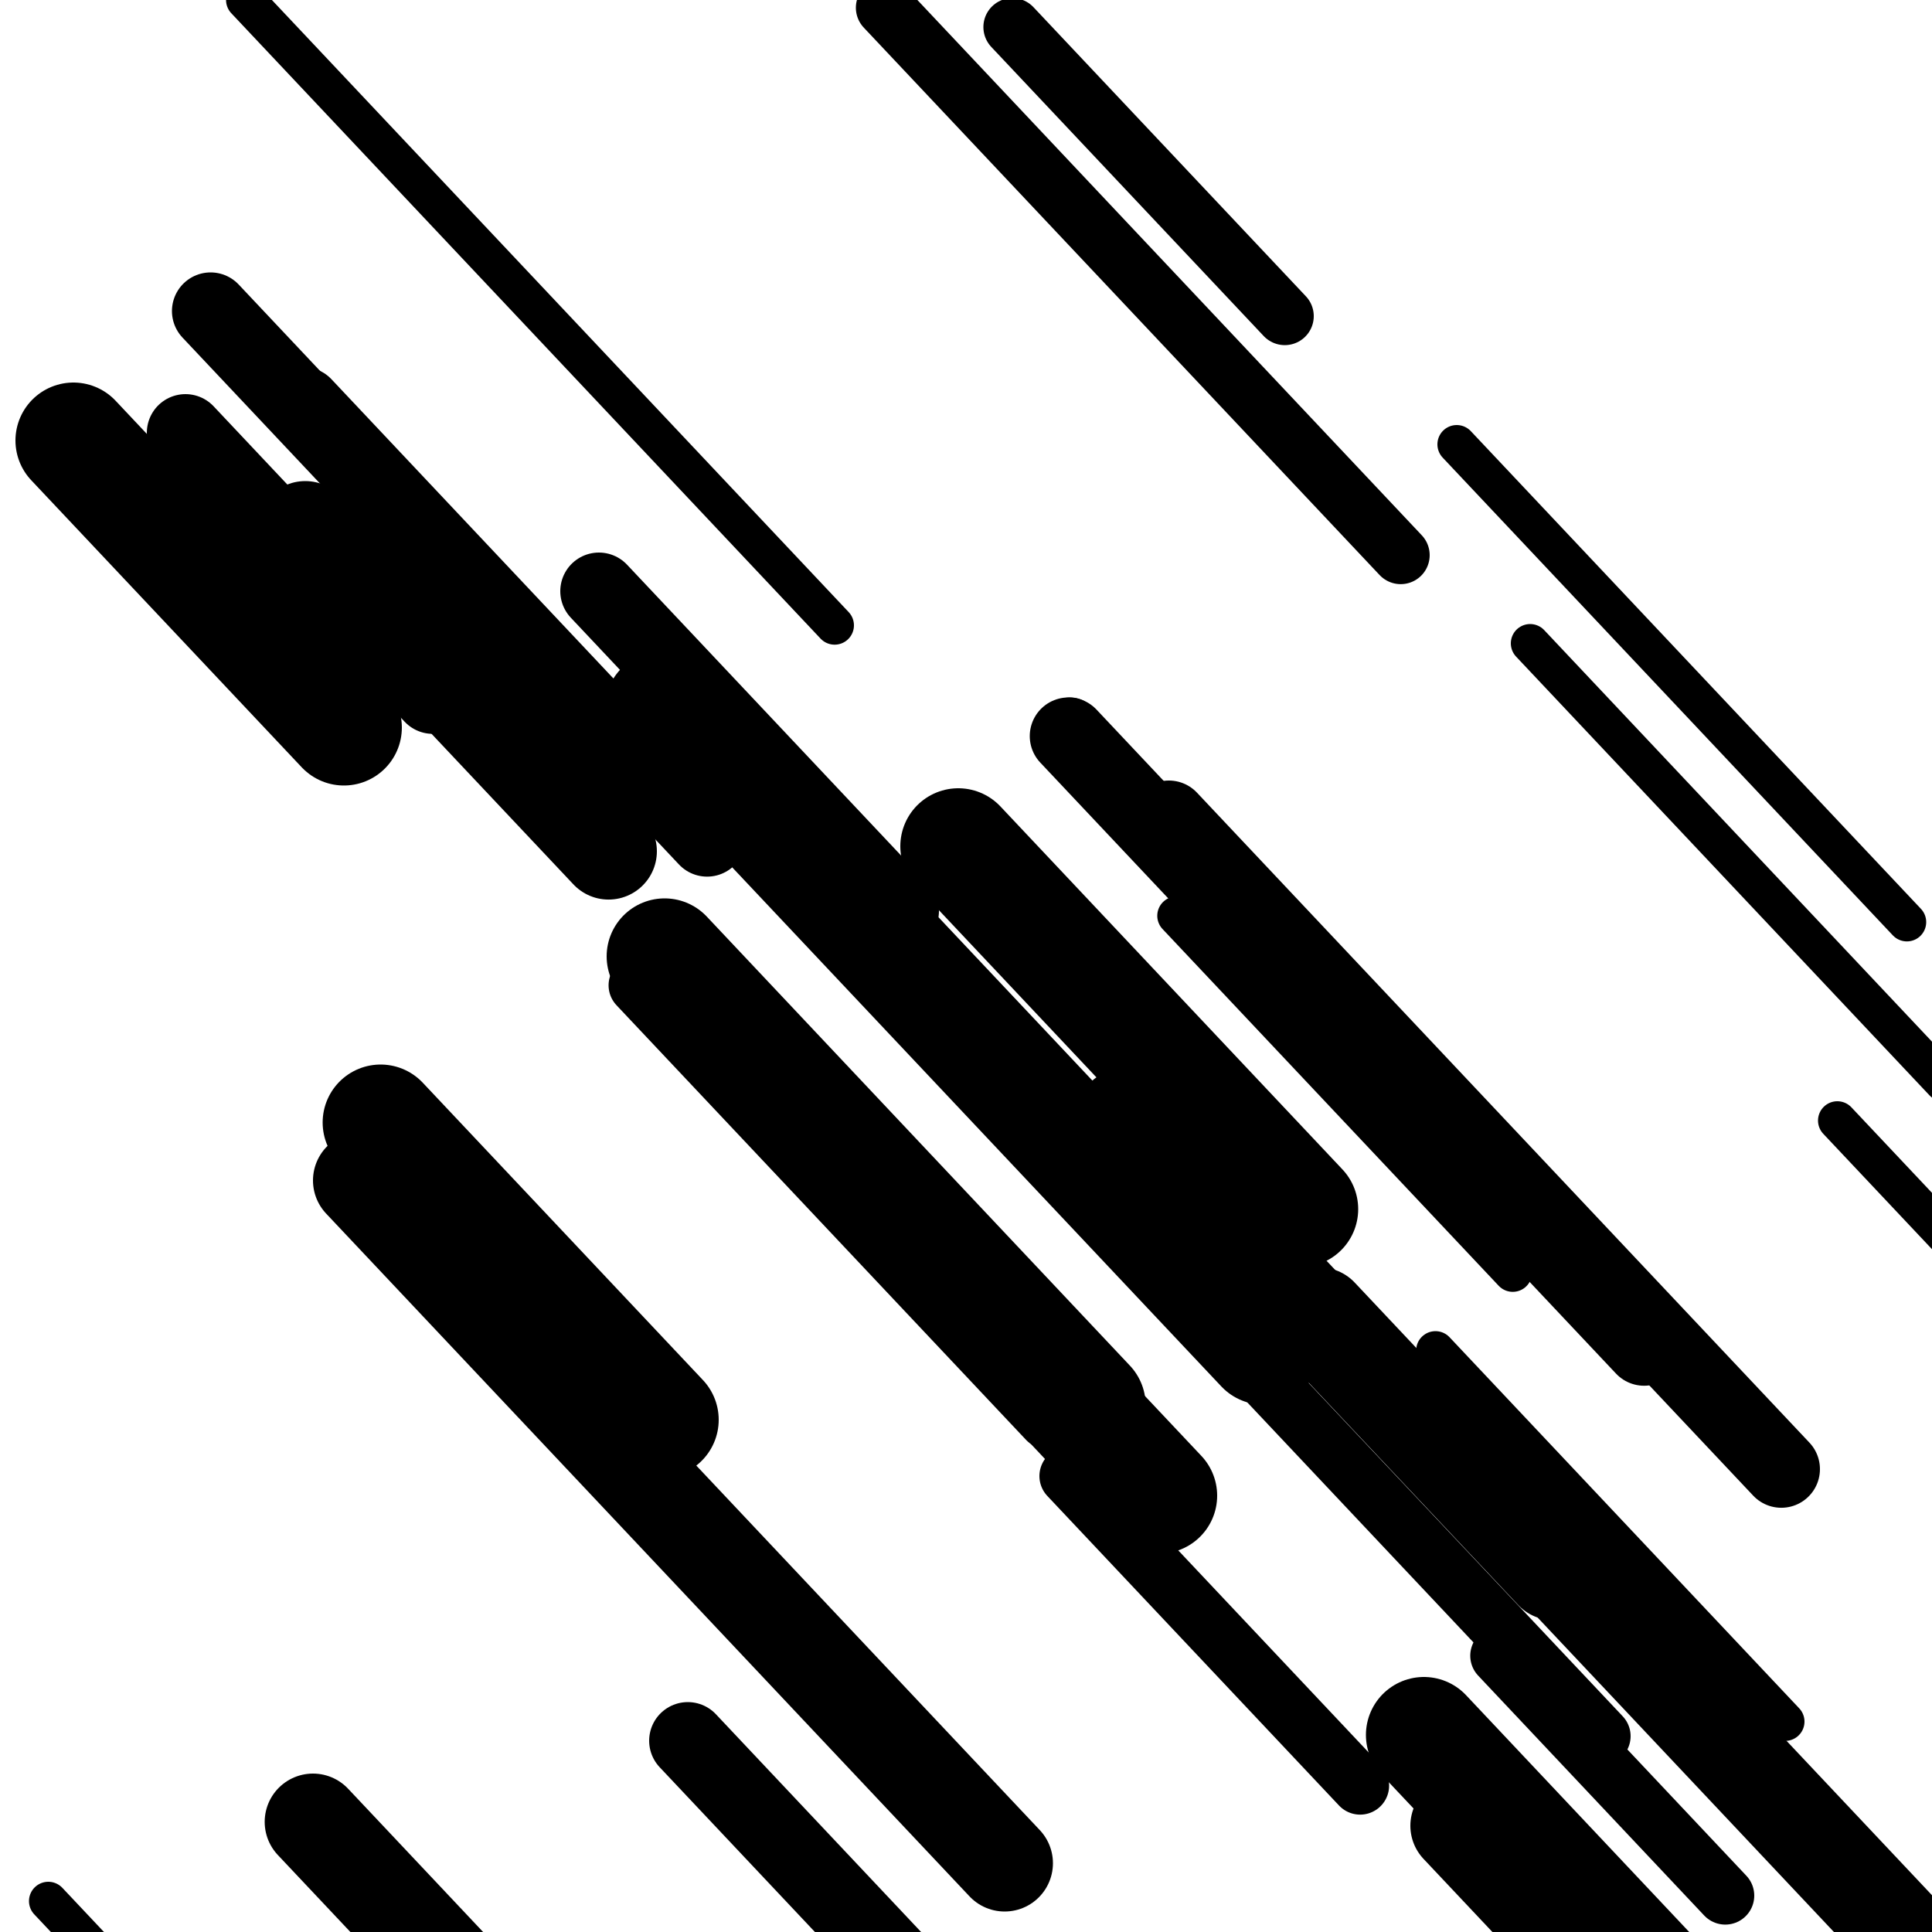
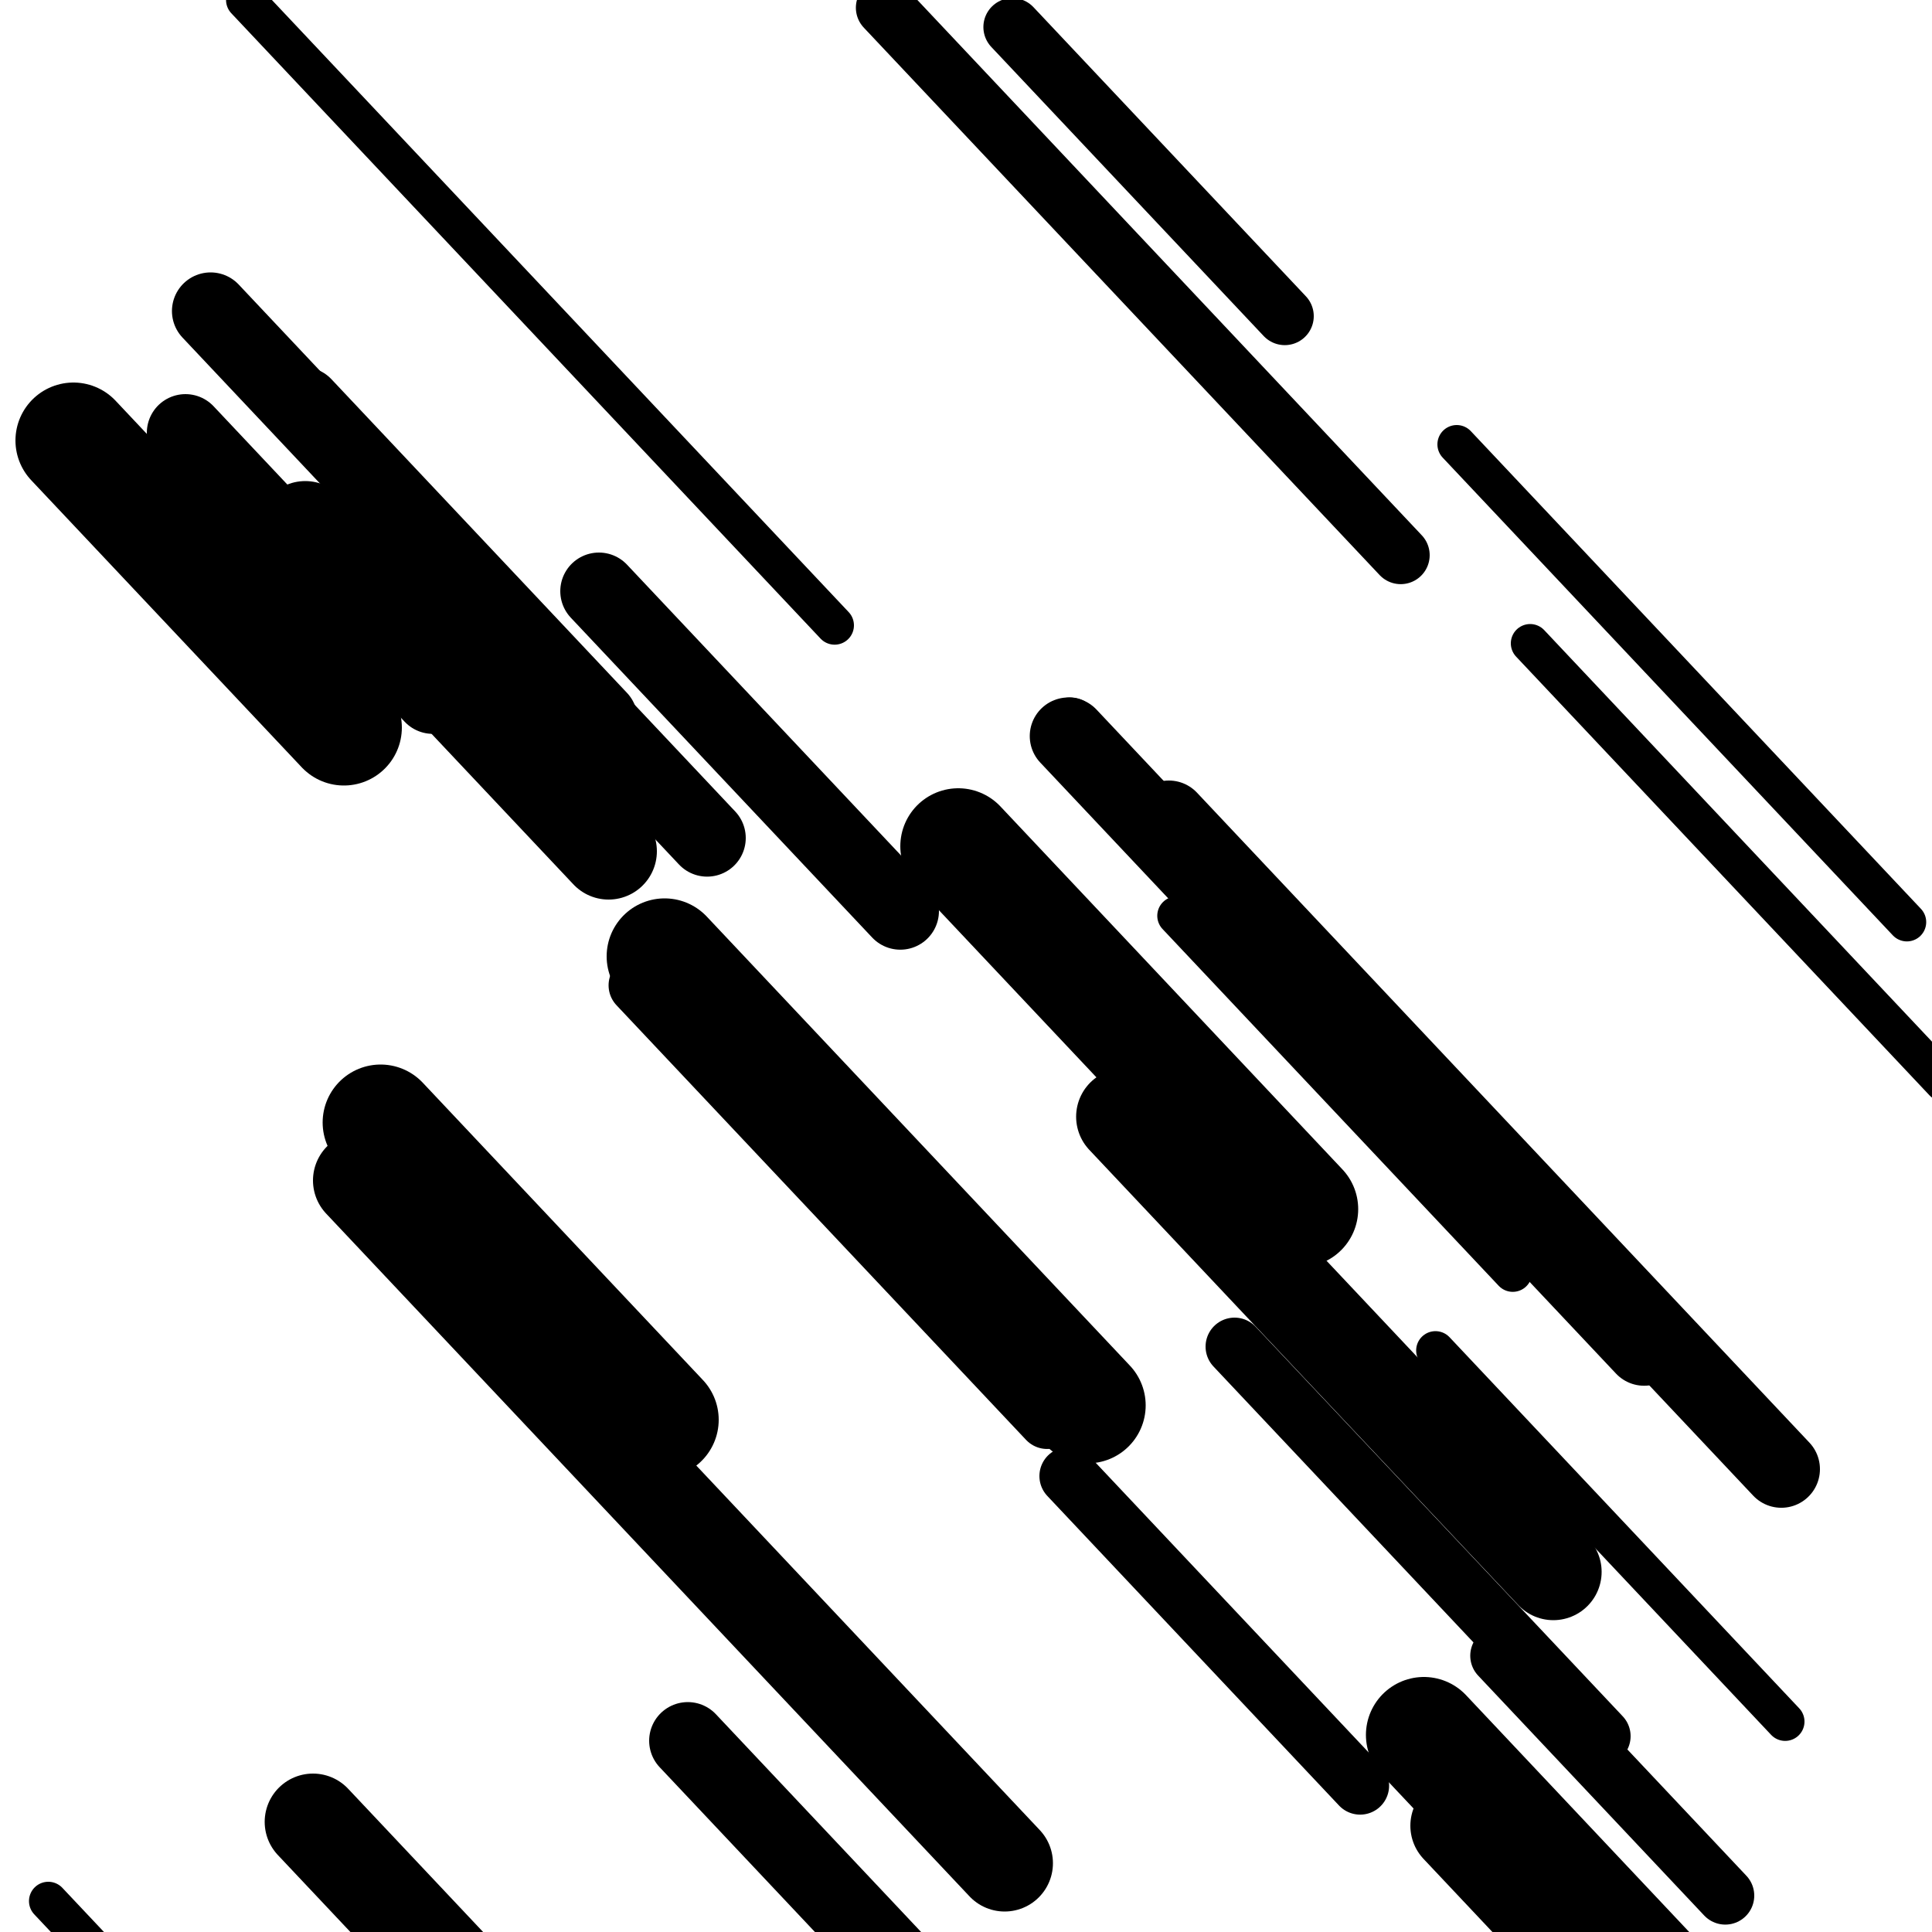
<svg xmlns="http://www.w3.org/2000/svg" viewBox="0 0 1000 1000" height="1000" width="1000">
  <rect x="0" y="0" width="1000" height="1000" fill="#ffffff" />
  <line opacity="0.8" x1="127" y1="0" x2="432" y2="323.683" stroke="hsl(199, 20%, 70%)" stroke-width="20" stroke-linecap="round" />
  <line opacity="0.8" x1="754" y1="230" x2="987" y2="477.273" stroke="hsl(369, 20%, 30%)" stroke-width="20" stroke-linecap="round" />
  <line opacity="0.8" x1="792" y1="333" x2="1006" y2="560.109" stroke="hsl(179, 20%, 60%)" stroke-width="20" stroke-linecap="round" />
-   <line opacity="0.8" x1="951" y1="580" x2="1078" y2="714.779" stroke="hsl(159, 20%, 50%)" stroke-width="20" stroke-linecap="round" />
  <line opacity="0.8" x1="743" y1="699" x2="924" y2="891.087" stroke="hsl(349, 20%, 20%)" stroke-width="20" stroke-linecap="round" />
  <line opacity="0.8" x1="609" y1="474" x2="783" y2="658.658" stroke="hsl(159, 20%, 50%)" stroke-width="20" stroke-linecap="round" />
  <line opacity="0.8" x1="25" y1="984" x2="106" y2="1069.962" stroke="hsl(179, 20%, 60%)" stroke-width="20" stroke-linecap="round" />
  <line opacity="0.8" x1="458" y1="4" x2="725" y2="287.355" stroke="hsl(349, 20%, 20%)" stroke-width="30" stroke-linecap="round" />
  <line opacity="0.8" x1="553" y1="764" x2="704" y2="924.25" stroke="hsl(199, 20%, 70%)" stroke-width="30" stroke-linecap="round" />
  <line opacity="0.8" x1="639" y1="697" x2="829" y2="898.639" stroke="hsl(349, 20%, 20%)" stroke-width="30" stroke-linecap="round" />
  <line opacity="0.8" x1="776" y1="857" x2="893" y2="981.167" stroke="hsl(179, 20%, 60%)" stroke-width="30" stroke-linecap="round" />
  <line opacity="0.8" x1="330" y1="510" x2="542" y2="734.986" stroke="hsl(369, 20%, 30%)" stroke-width="30" stroke-linecap="round" />
  <line opacity="0.8" x1="554" y1="376" x2="661" y2="489.554" stroke="hsl(369, 20%, 30%)" stroke-width="30" stroke-linecap="round" />
  <line opacity="0.8" x1="524" y1="14" x2="665" y2="163.637" stroke="hsl(199, 20%, 70%)" stroke-width="30" stroke-linecap="round" />
  <line opacity="0.8" x1="553" y1="381" x2="851" y2="697.254" stroke="hsl(179, 20%, 60%)" stroke-width="40" stroke-linecap="round" />
  <line opacity="0.8" x1="109" y1="161" x2="366" y2="433.743" stroke="hsl(179, 20%, 60%)" stroke-width="40" stroke-linecap="round" />
  <line opacity="0.8" x1="157" y1="210" x2="310" y2="372.372" stroke="hsl(159, 20%, 50%)" stroke-width="40" stroke-linecap="round" />
  <line opacity="0.8" x1="356" y1="901" x2="653" y2="1216.193" stroke="hsl(369, 20%, 30%)" stroke-width="40" stroke-linecap="round" />
  <line opacity="0.8" x1="605" y1="424" x2="922" y2="760.418" stroke="hsl(159, 20%, 50%)" stroke-width="40" stroke-linecap="round" />
  <line opacity="0.8" x1="96" y1="224" x2="224" y2="359.841" stroke="hsl(199, 20%, 70%)" stroke-width="40" stroke-linecap="round" />
  <line opacity="0.8" x1="310" y1="306" x2="466" y2="471.556" stroke="hsl(179, 20%, 60%)" stroke-width="40" stroke-linecap="round" />
-   <line opacity="0.8" x1="790" y1="966" x2="899" y2="1081.677" stroke="hsl(369, 20%, 30%)" stroke-width="50" stroke-linecap="round" />
-   <line opacity="0.8" x1="683" y1="681" x2="1012" y2="1030.153" stroke="hsl(349, 20%, 20%)" stroke-width="50" stroke-linecap="round" />
  <line opacity="0.8" x1="582" y1="578" x2="804" y2="813.599" stroke="hsl(179, 20%, 60%)" stroke-width="50" stroke-linecap="round" />
  <line opacity="0.8" x1="158" y1="274" x2="315" y2="440.617" stroke="hsl(349, 20%, 20%)" stroke-width="50" stroke-linecap="round" />
  <line opacity="0.8" x1="187" y1="611" x2="520" y2="964.398" stroke="hsl(369, 20%, 30%)" stroke-width="50" stroke-linecap="round" />
  <line opacity="0.8" x1="162" y1="943" x2="350" y2="1142.516" stroke="hsl(369, 20%, 30%)" stroke-width="50" stroke-linecap="round" />
  <line opacity="0.8" x1="755" y1="945" x2="1037" y2="1244.274" stroke="hsl(159, 20%, 50%)" stroke-width="50" stroke-linecap="round" />
  <line opacity="0.8" x1="197" y1="581" x2="342" y2="734.882" stroke="hsl(199, 20%, 70%)" stroke-width="60" stroke-linecap="round" />
  <line opacity="0.8" x1="38" y1="228" x2="178" y2="376.576" stroke="hsl(199, 20%, 70%)" stroke-width="60" stroke-linecap="round" />
  <line opacity="0.8" x1="737" y1="898" x2="950" y2="1124.047" stroke="hsl(349, 20%, 20%)" stroke-width="60" stroke-linecap="round" />
-   <line opacity="0.8" x1="369" y1="529" x2="600" y2="774.15" stroke="hsl(349, 20%, 20%)" stroke-width="60" stroke-linecap="round" />
  <line opacity="0.8" x1="344" y1="495" x2="563" y2="727.415" stroke="hsl(199, 20%, 70%)" stroke-width="60" stroke-linecap="round" />
  <line opacity="0.8" x1="496" y1="438" x2="673" y2="625.842" stroke="hsl(349, 20%, 20%)" stroke-width="60" stroke-linecap="round" />
-   <line opacity="0.8" x1="343" y1="367" x2="654" y2="697.05" stroke="hsl(199, 20%, 70%)" stroke-width="60" stroke-linecap="round" />
</svg>